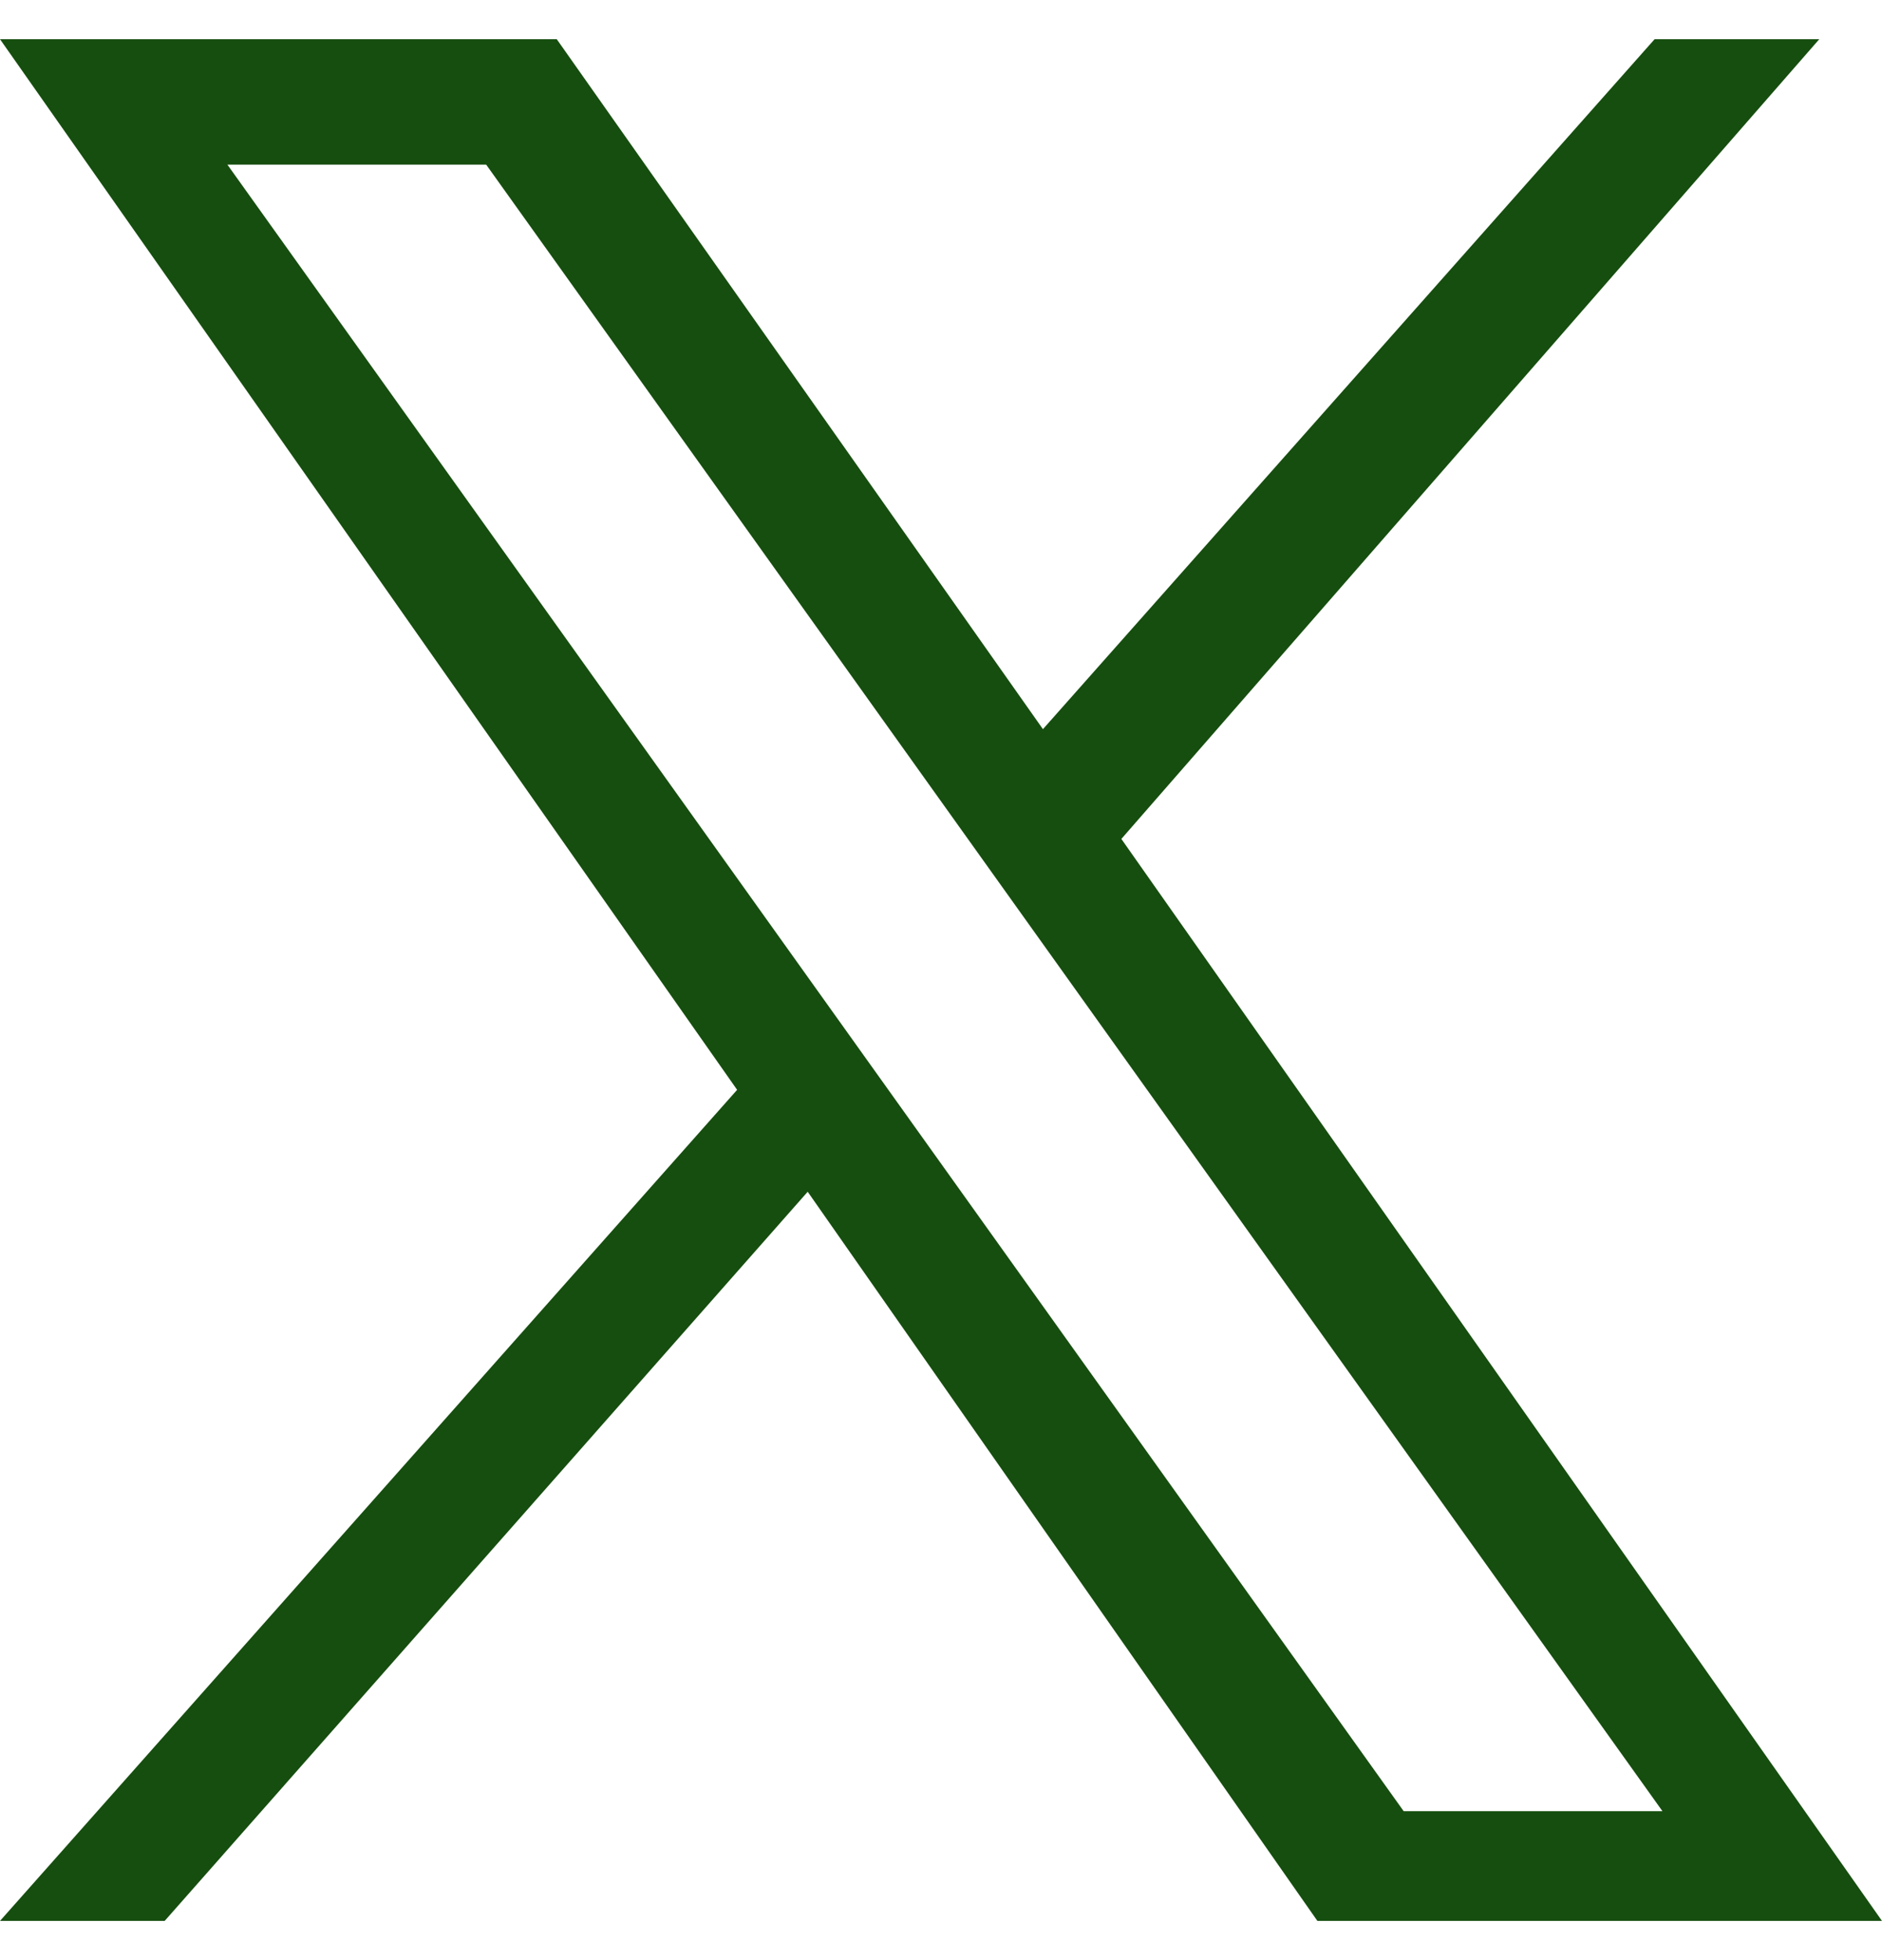
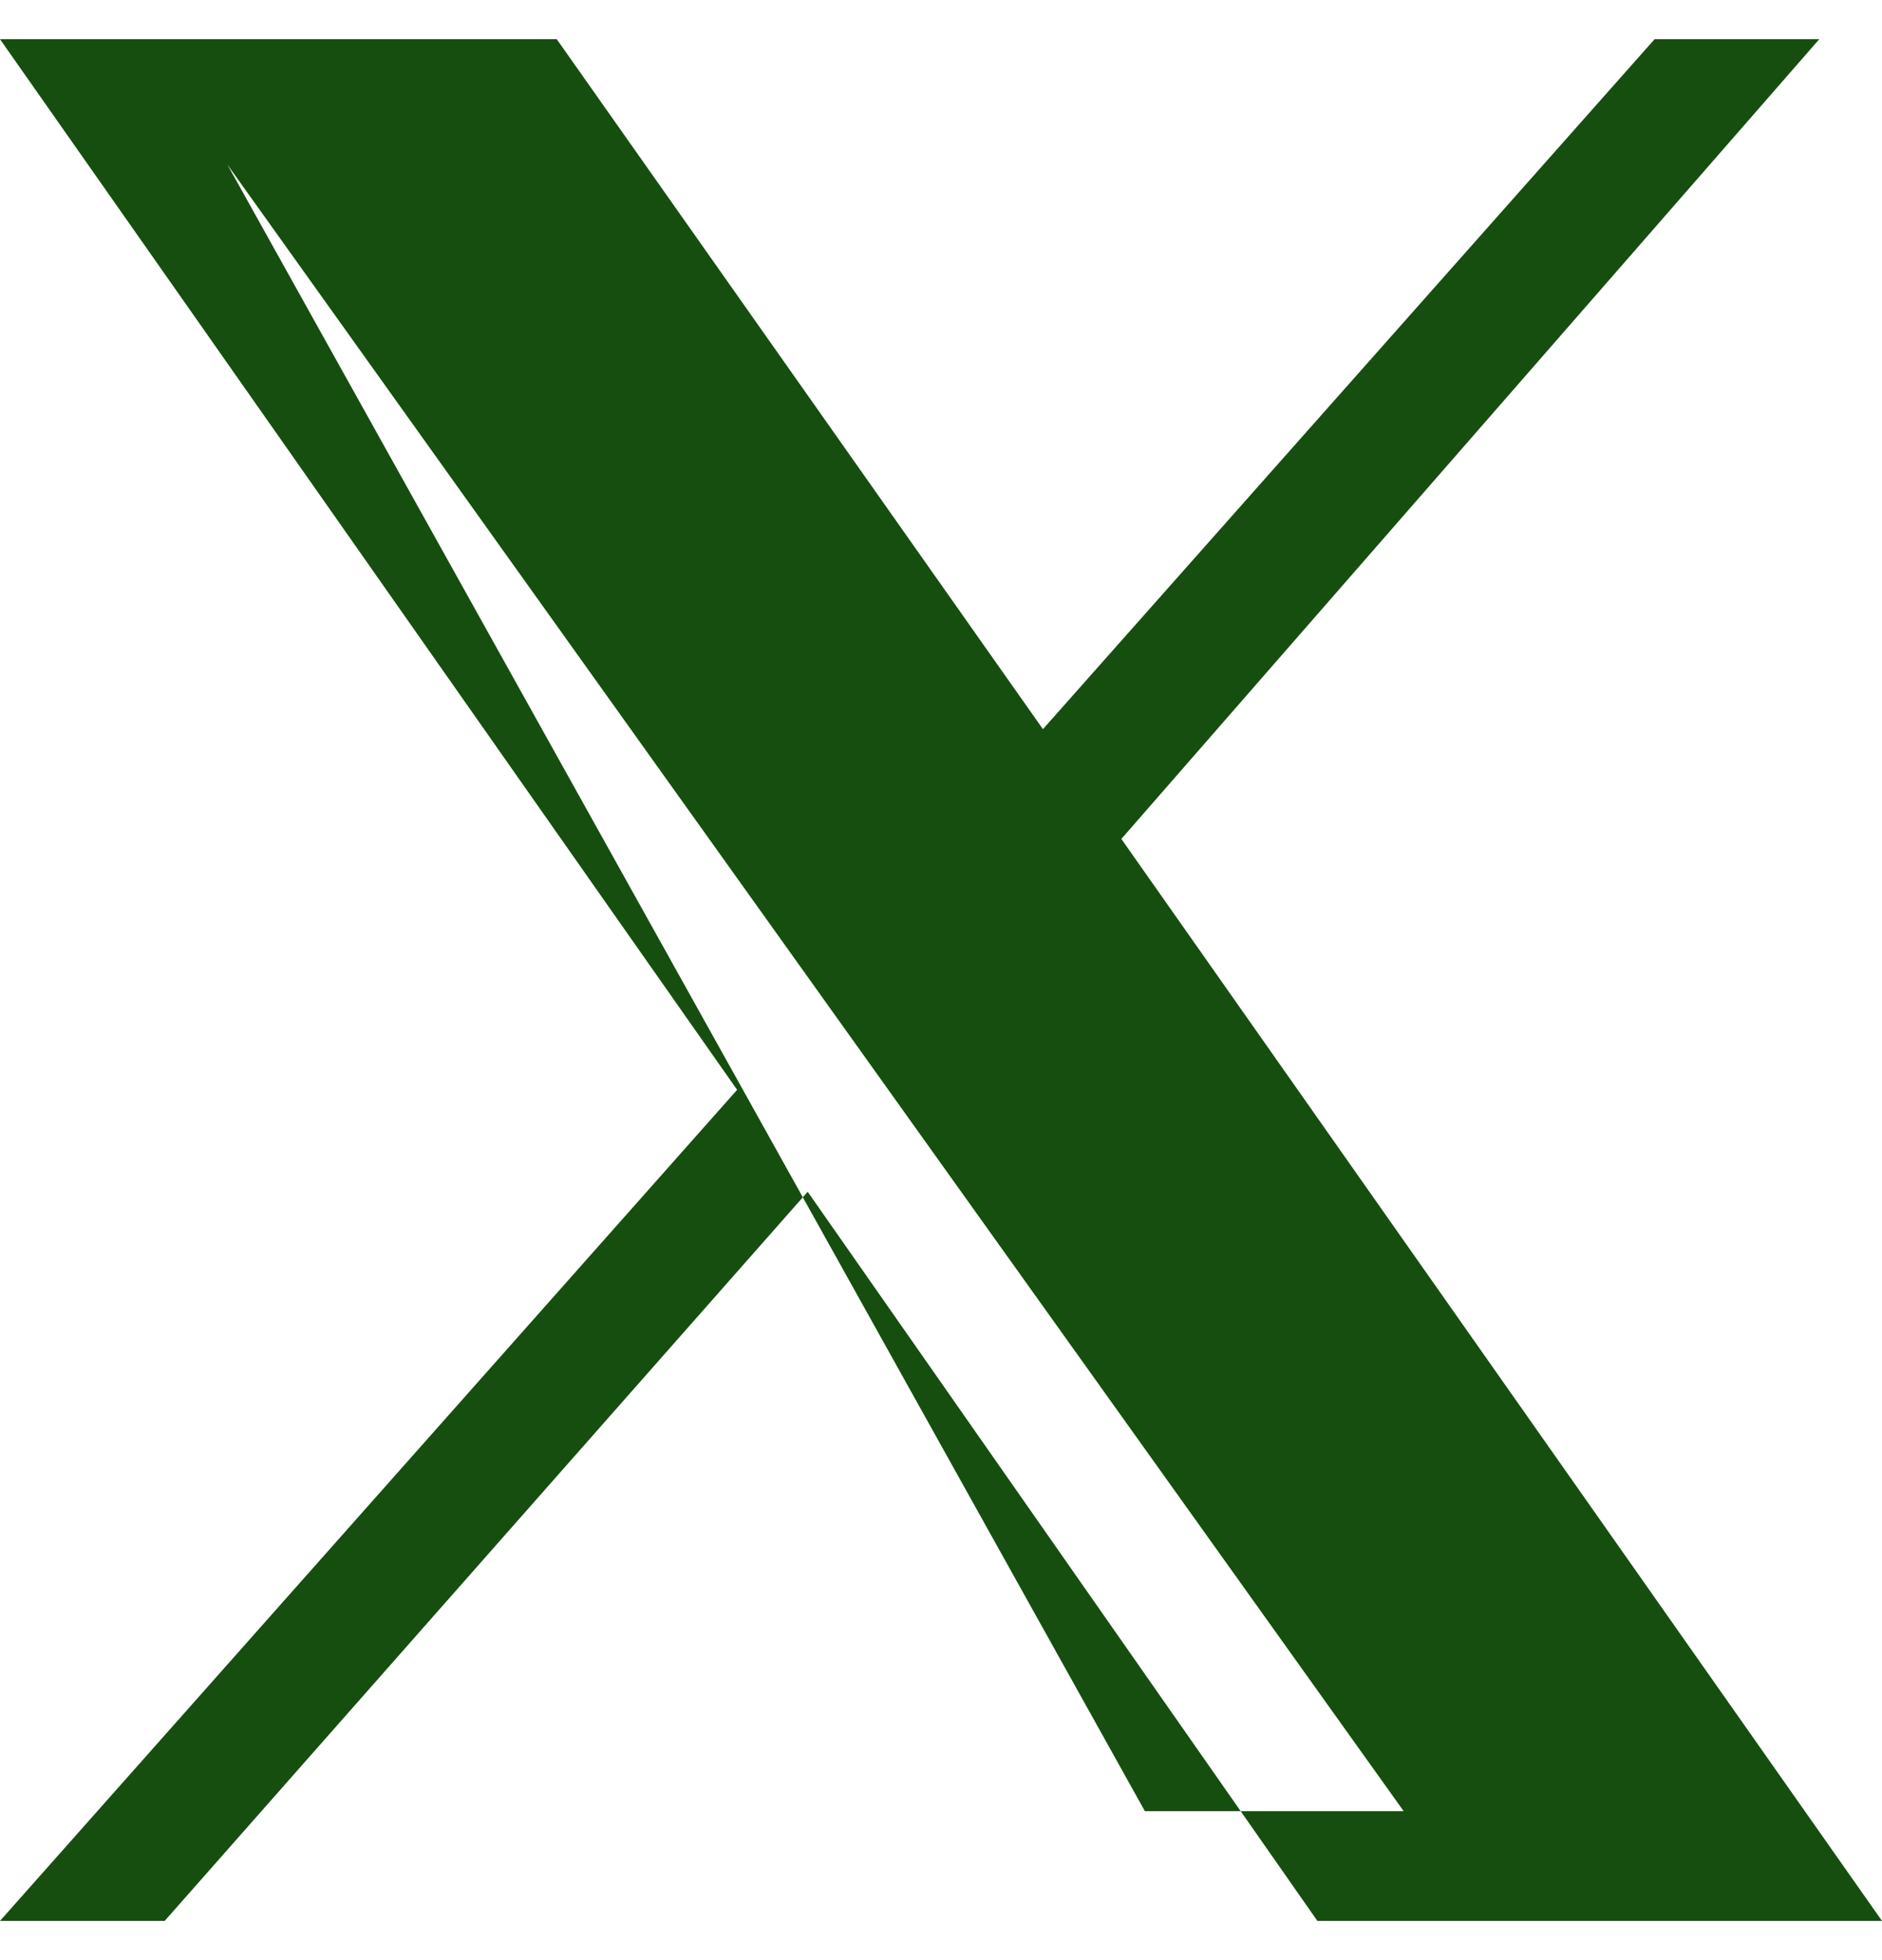
<svg xmlns="http://www.w3.org/2000/svg" version="1.1" id="Layer_1" x="0px" y="0px" viewBox="0 0 24 25" style="enable-background:new 0 0 24 25;" xml:space="preserve">
  <style type="text/css">
	.st0{fill:#164E0F;}
</style>
-   <path class="st0" d="M14.3,10.7l8.9-10.2h-2.1l-7.8,8.8L7.1,0.5H0l9.4,13.4L0,24.5h2.1l8.2-9.3l6.5,9.3H24 M2.9,2.1h3.3l15,21h-3.3" />
+   <path class="st0" d="M14.3,10.7l8.9-10.2h-2.1l-7.8,8.8L7.1,0.5H0l9.4,13.4L0,24.5h2.1l8.2-9.3l6.5,9.3H24 M2.9,2.1l15,21h-3.3" />
</svg>